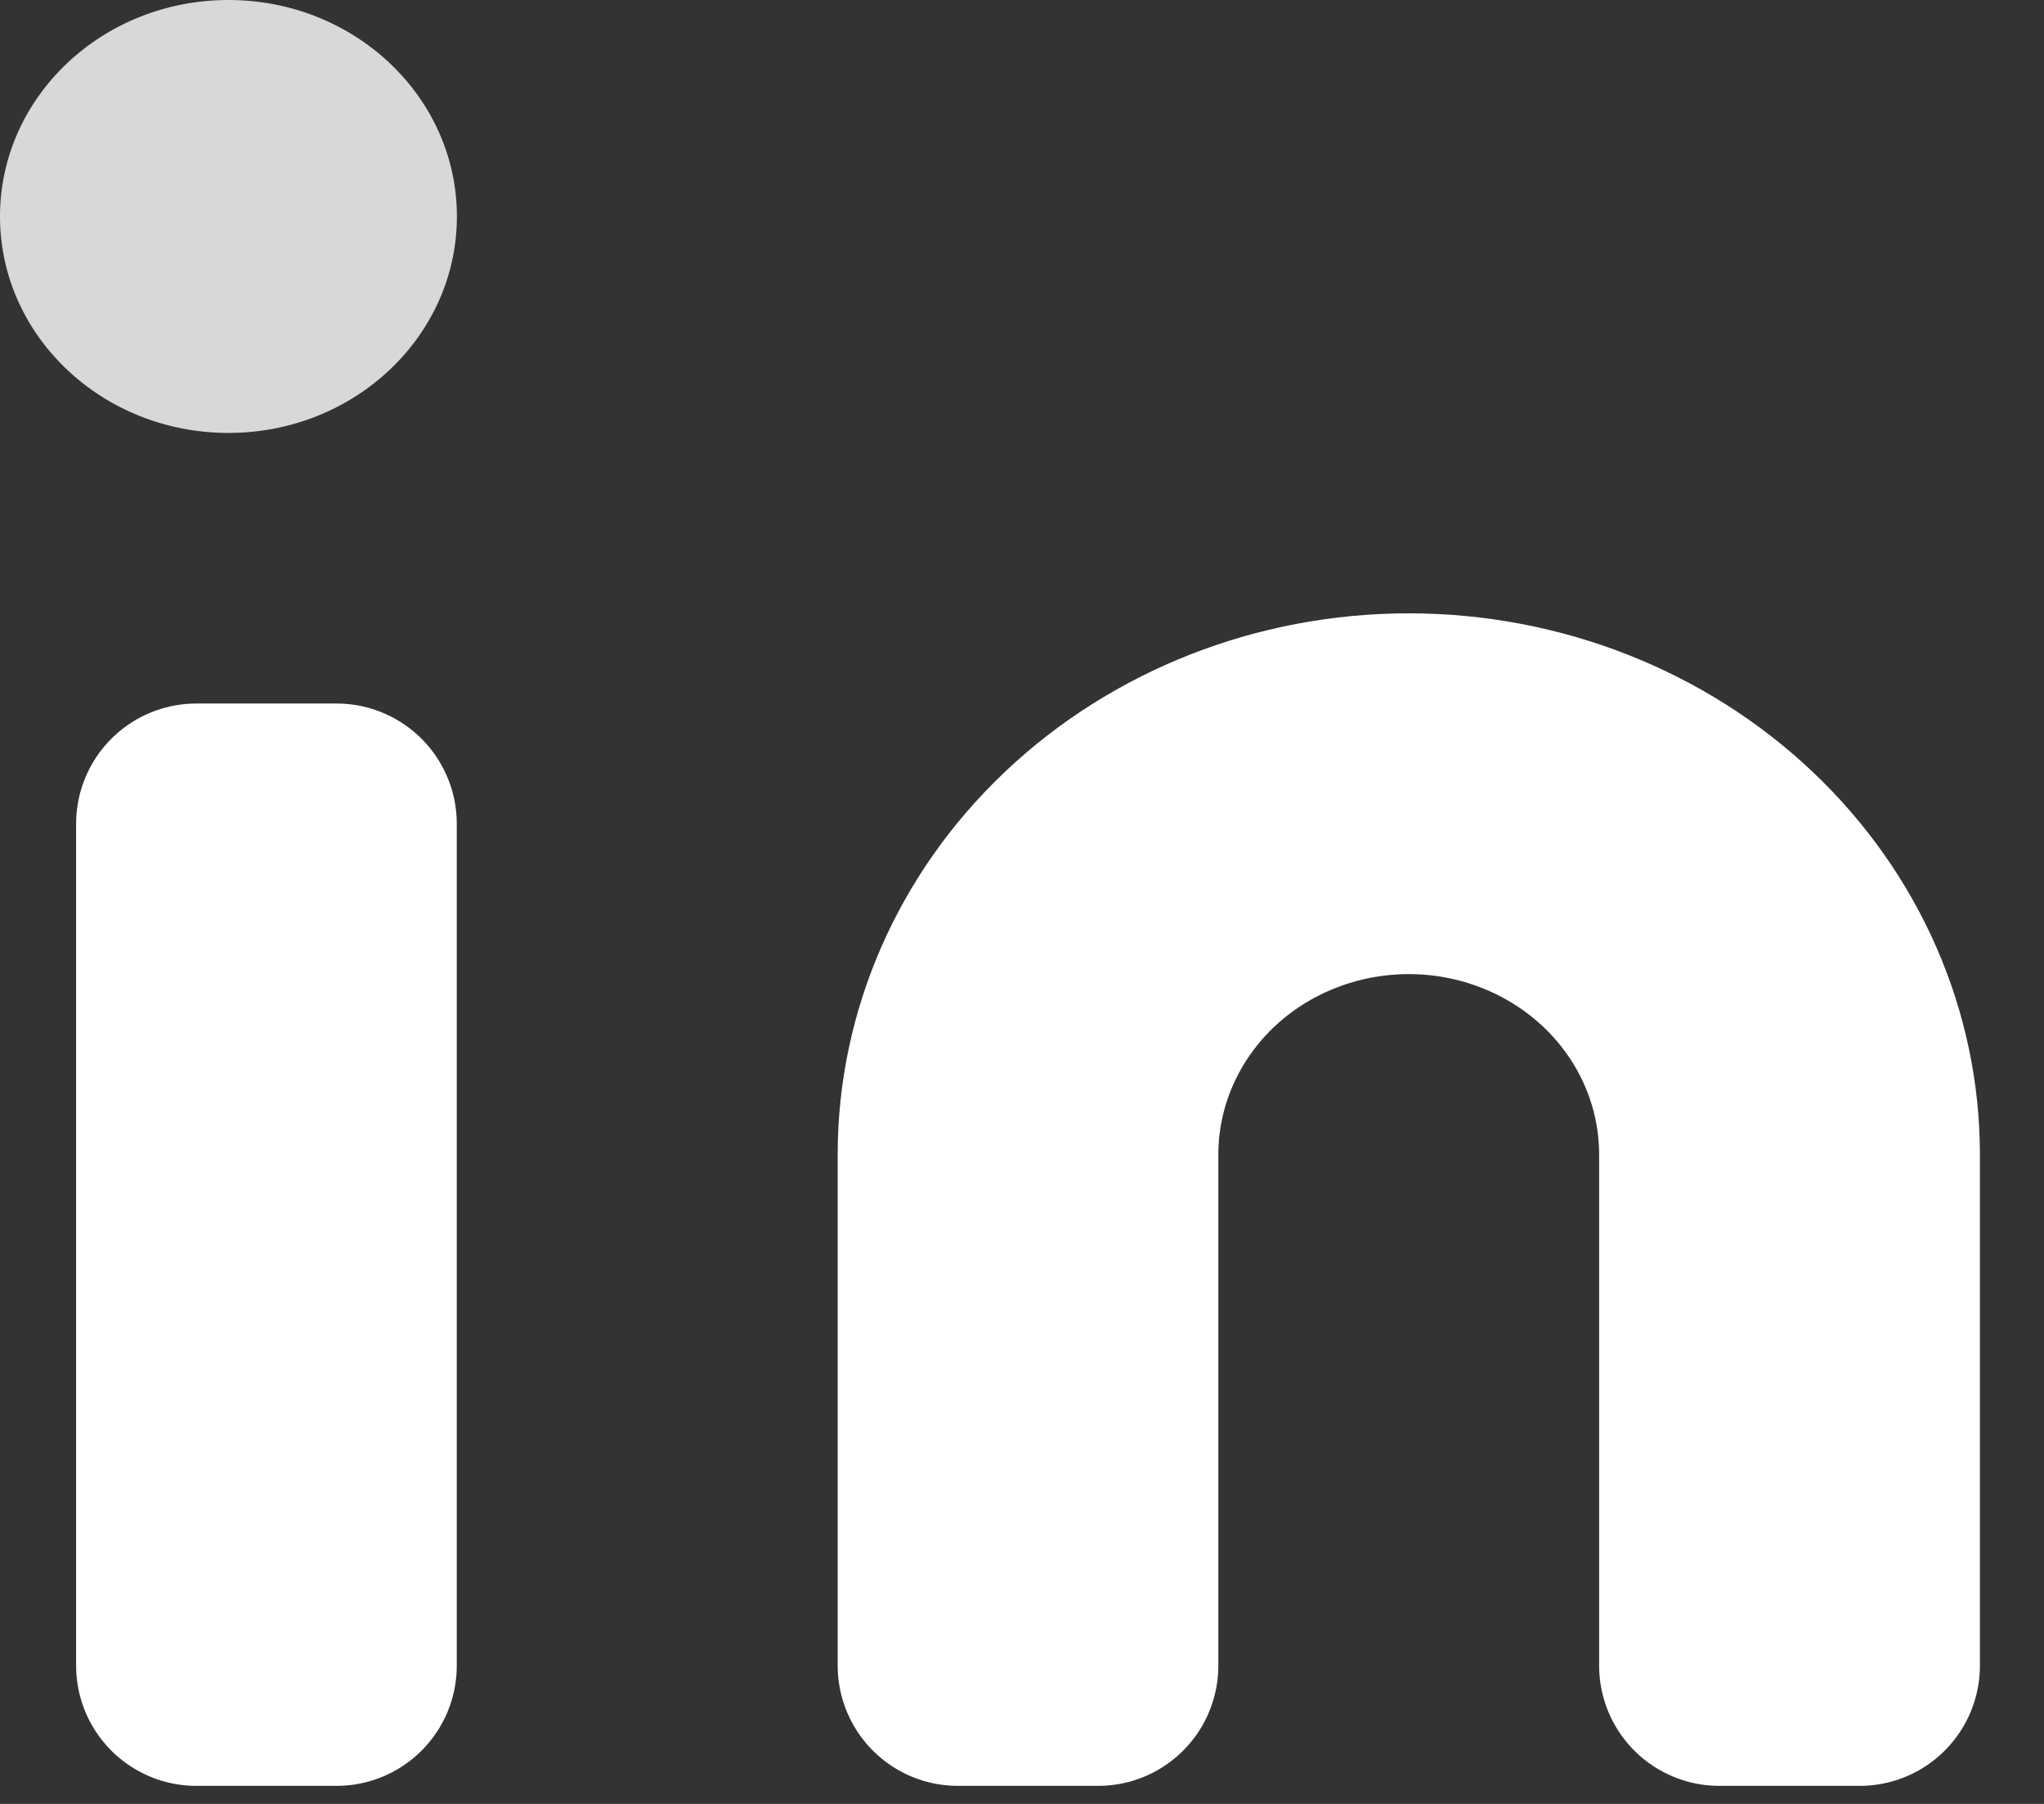
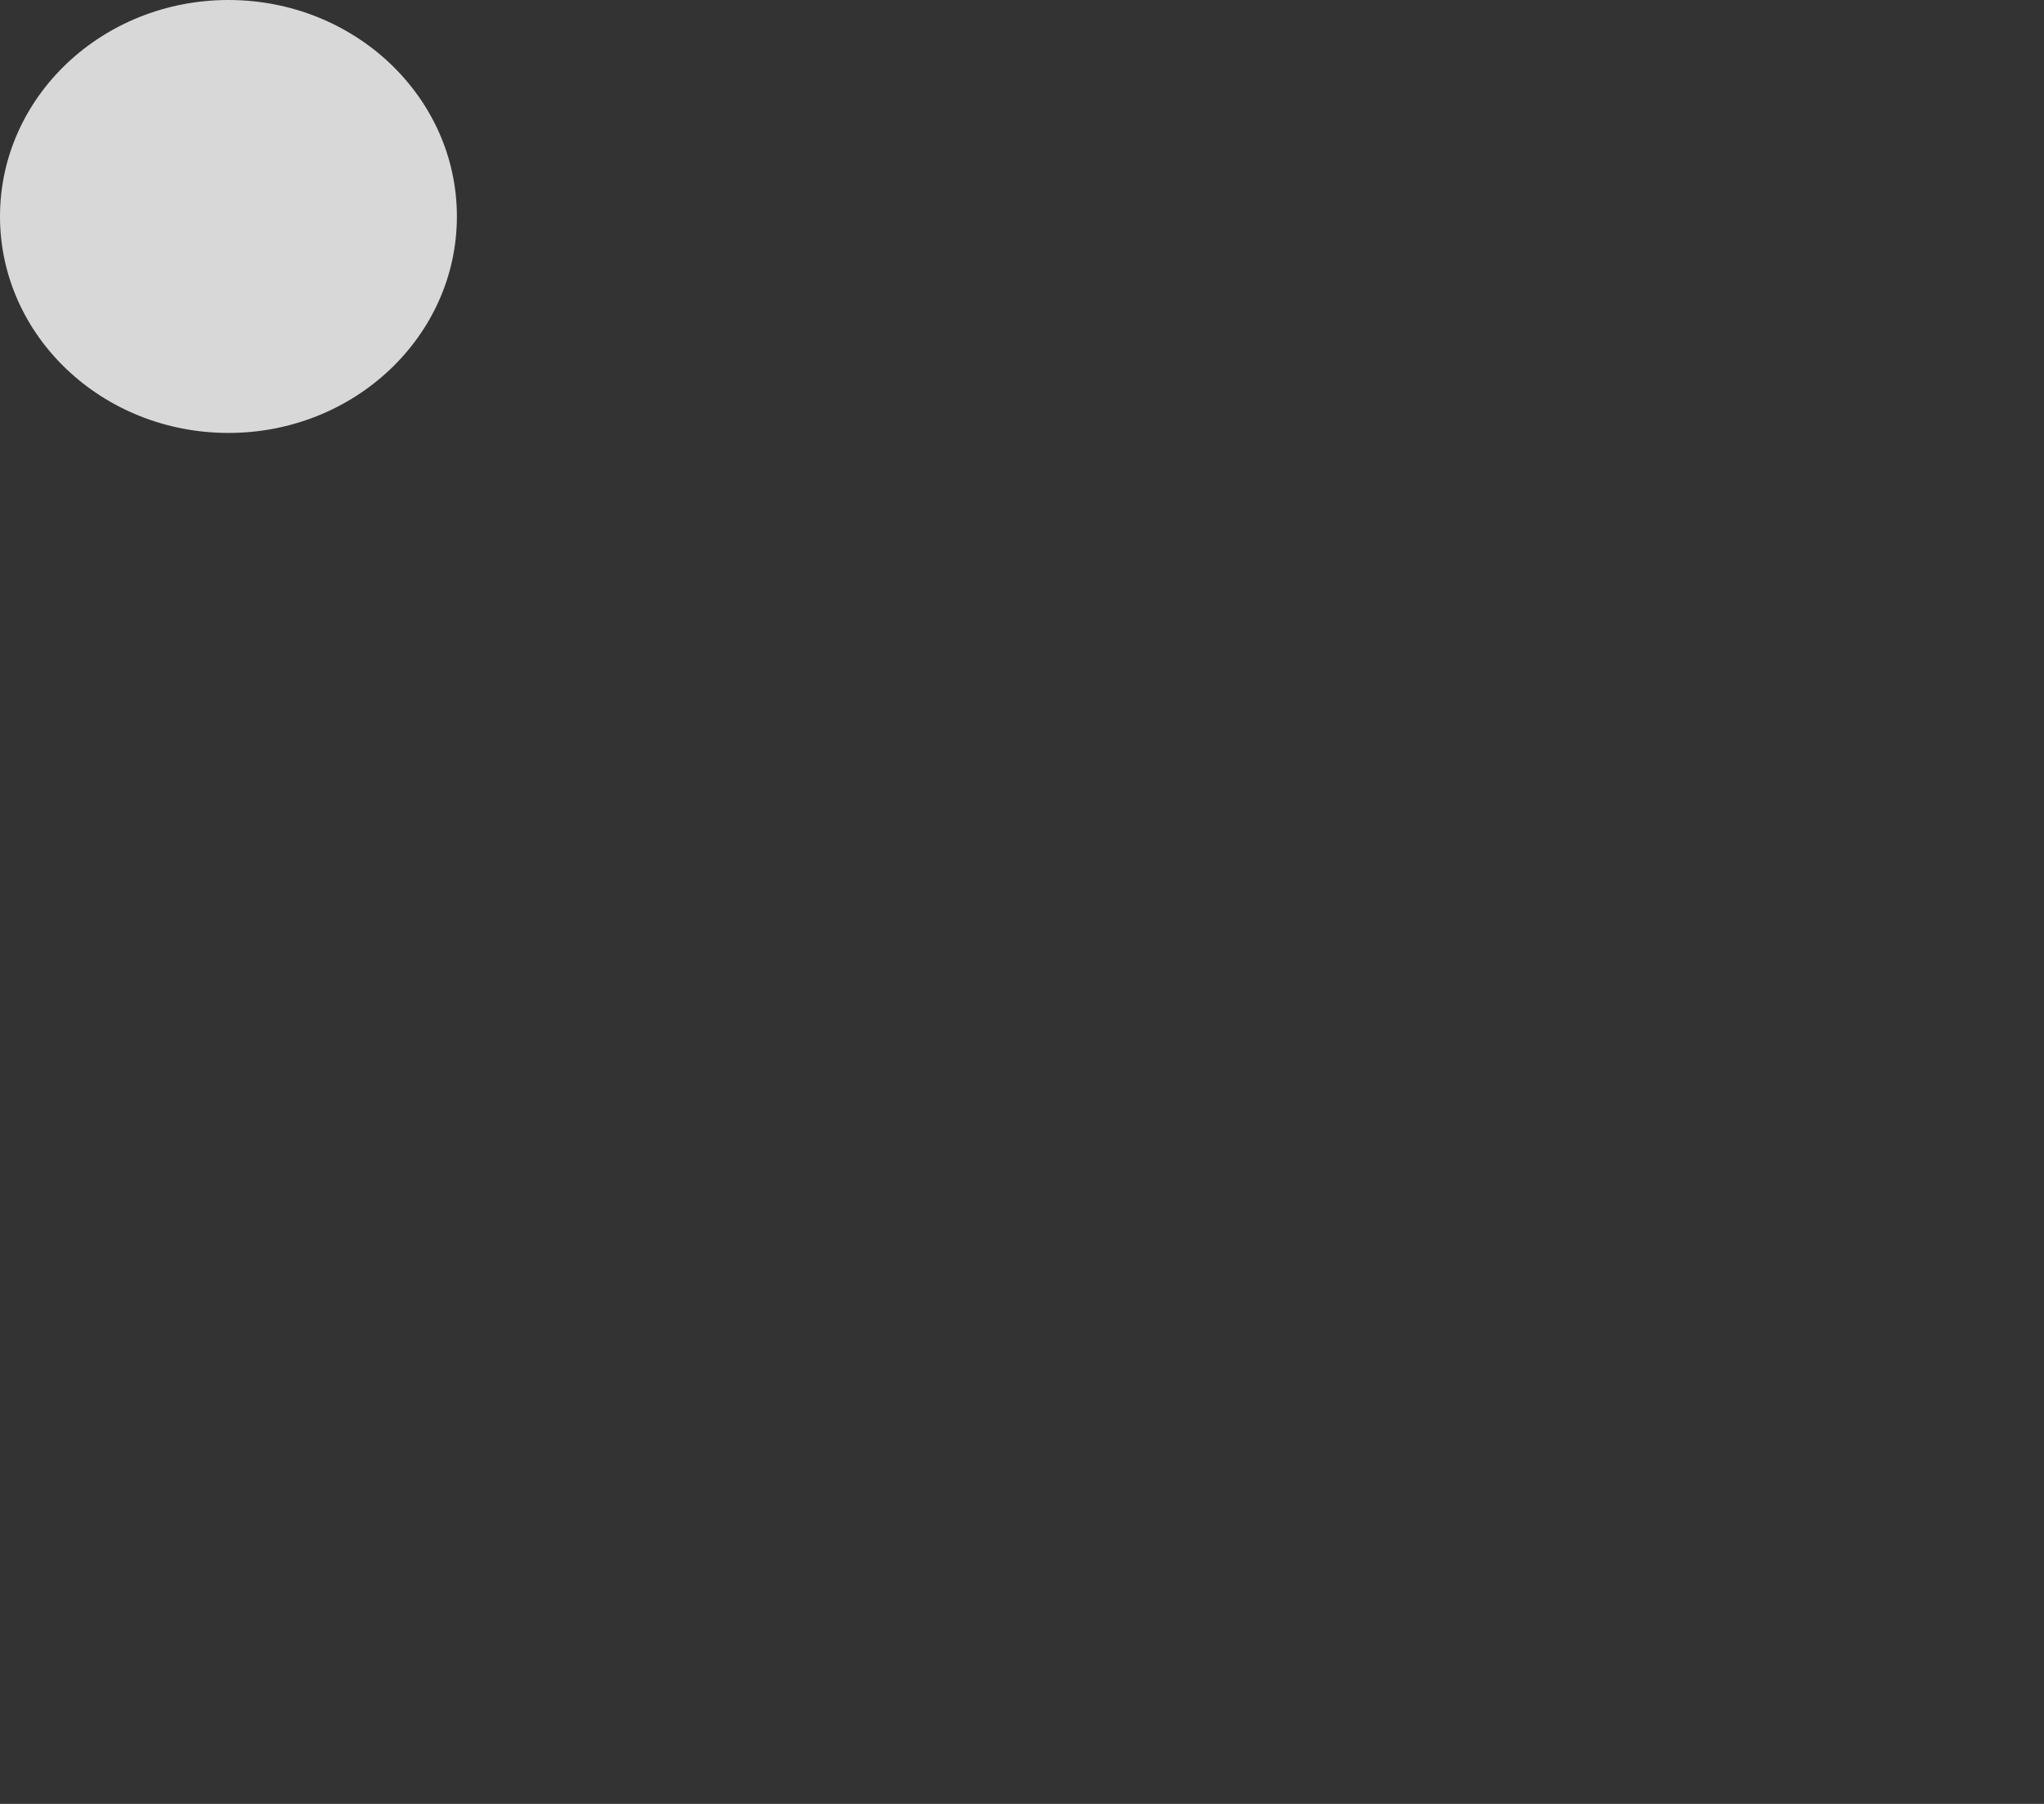
<svg xmlns="http://www.w3.org/2000/svg" width="17" height="15" viewBox="0 0 17 15" fill="none">
  <rect x="0" y="0" width="17" height="15" fill="#333333" stroke="none" />
-   <path d="M11.717 6.1C12.728 6.1 13.688 6.481 14.388 7.144C15.086 7.805 15.467 8.689 15.467 9.6V13.85H14.3V9.6C14.3 8.919 14.014 8.277 13.524 7.813C13.036 7.351 12.385 7.1 11.717 7.1C11.049 7.1 10.398 7.351 9.909 7.813C9.42 8.277 9.133 8.919 9.133 9.6V13.85H7.967V9.6C7.967 8.689 8.348 7.805 9.046 7.144C9.745 6.481 10.705 6.1 11.717 6.1Z" fill="#D8D8D8" stroke="white" stroke-width="2" stroke-linecap="round" stroke-linejoin="round" />
-   <path d="M1.633 13.85V6.85H2.799V13.85H1.633Z" fill="#D8D8D8" stroke="white" stroke-width="2" stroke-linecap="round" stroke-linejoin="round" />
  <ellipse cx="1.9" cy="1.8" rx="1.9" ry="1.8" fill="#D8D8D8" />
</svg>